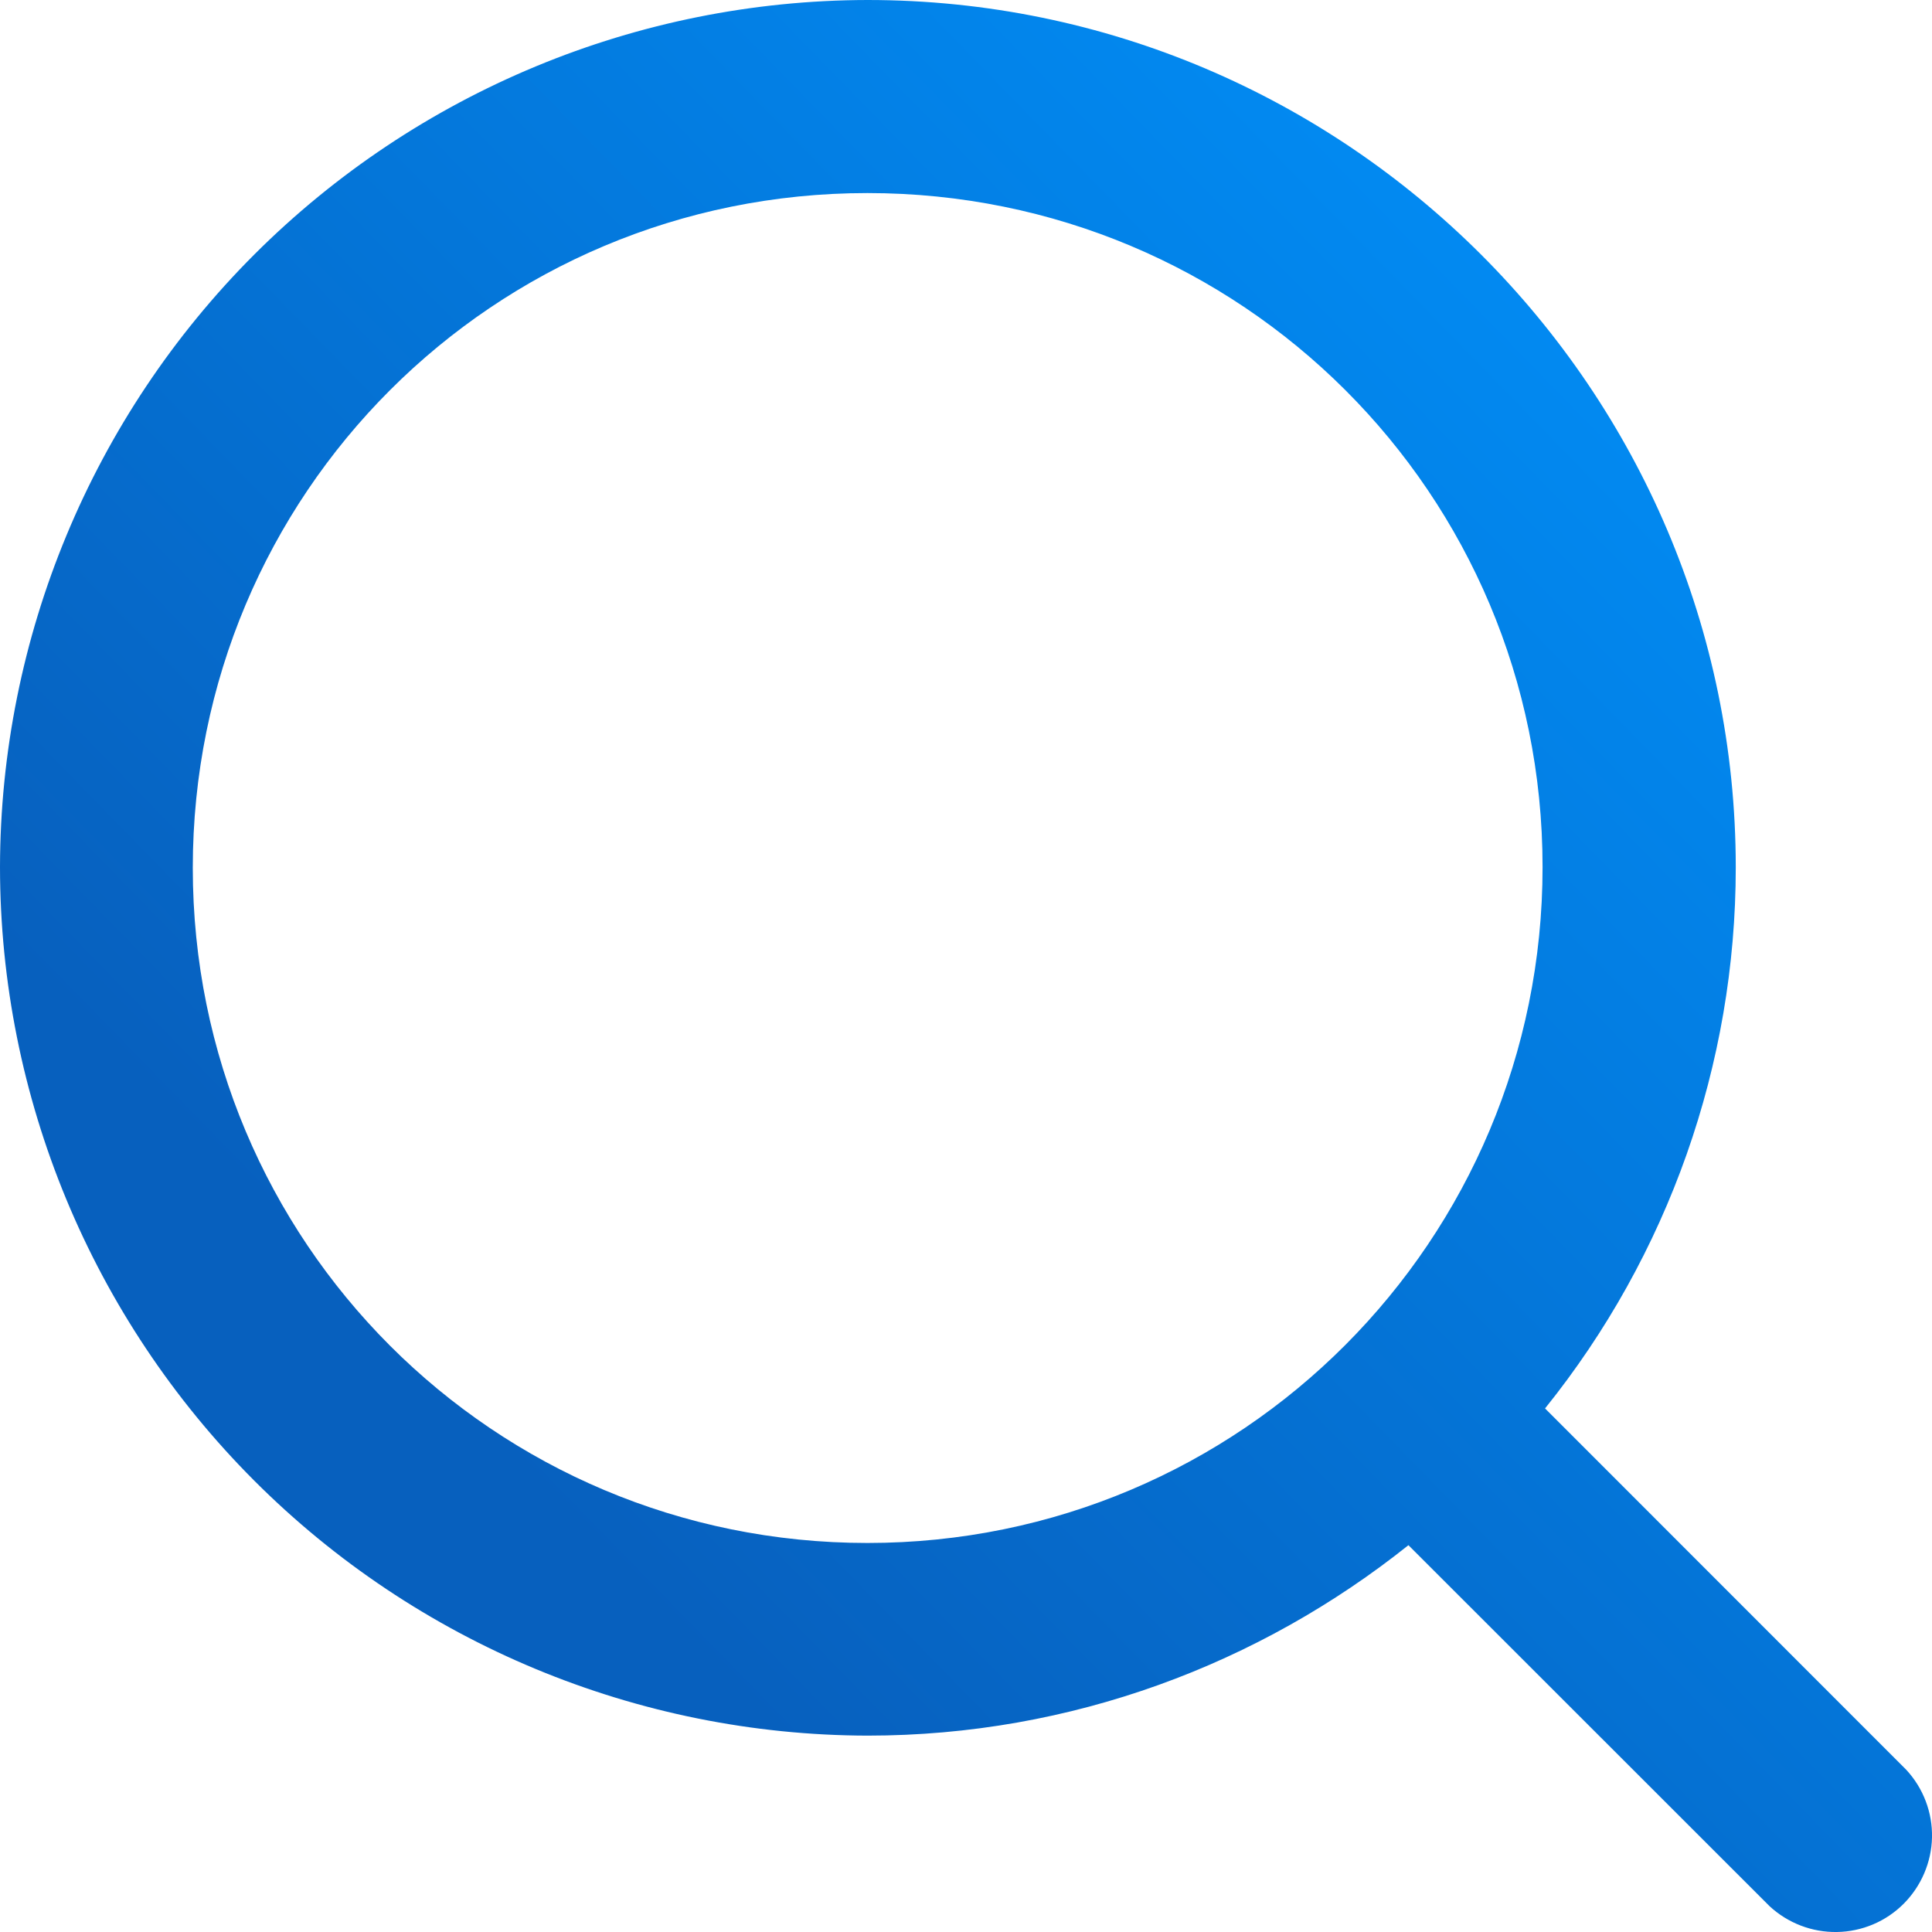
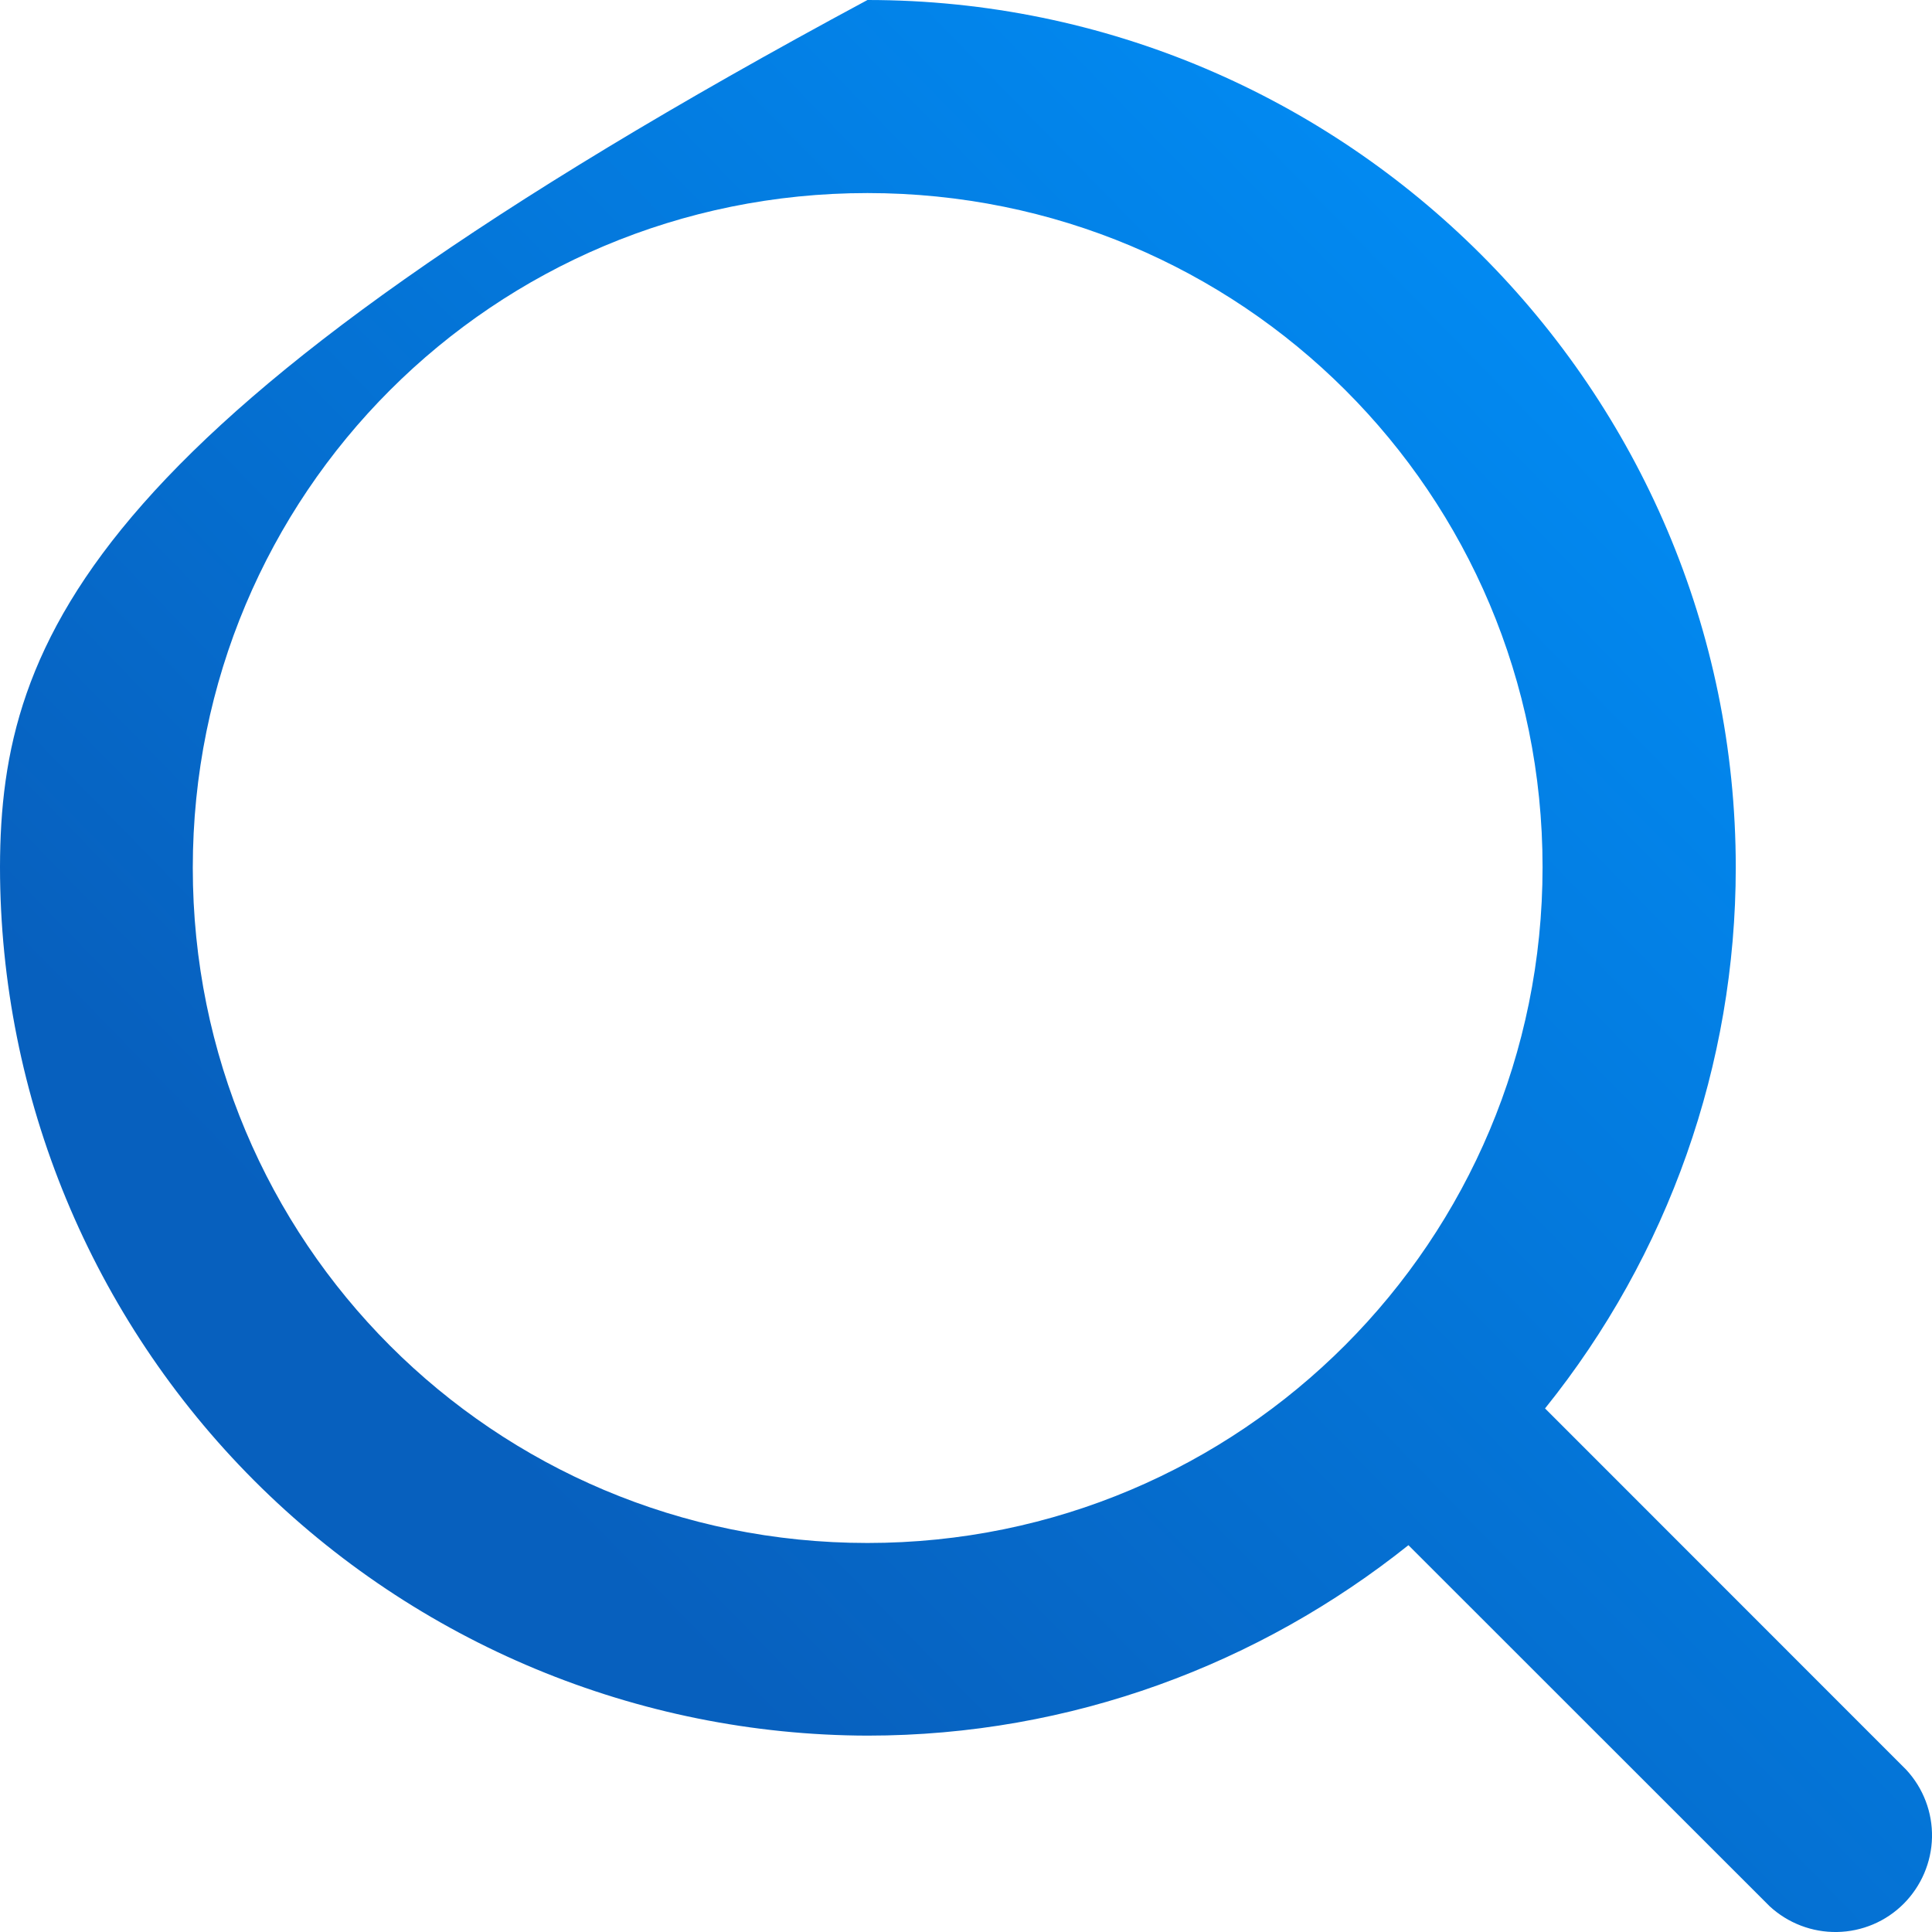
<svg xmlns="http://www.w3.org/2000/svg" width="14" height="14" viewBox="0 0 14 14" fill="none">
-   <path d="M6.286 0C4.62 0.003 3.023 0.666 1.844 1.843C0.666 3.021 0.003 4.618 0 6.283C0.001 7.95 0.664 9.549 1.842 10.729C3.02 11.908 4.619 12.573 6.286 12.577C7.765 12.577 9.128 12.057 10.206 11.197L12.823 13.813C12.956 13.936 13.131 14.003 13.312 14C13.493 13.997 13.666 13.924 13.794 13.796C13.922 13.668 13.996 13.495 14 13.315C14.004 13.134 13.937 12.958 13.814 12.825L11.196 10.206C12.09 9.095 12.578 7.712 12.578 6.286C12.578 2.822 9.752 0 6.286 0ZM6.286 1.399C8.996 1.399 11.178 3.577 11.178 6.283C11.178 8.989 8.996 11.181 6.286 11.181C3.576 11.181 1.397 8.997 1.397 6.289C1.397 3.58 3.576 1.399 6.286 1.399Z" fill="url(#paint0_linear_307_676)" />
+   <path d="M6.286 0C0.666 3.021 0.003 4.618 0 6.283C0.001 7.95 0.664 9.549 1.842 10.729C3.02 11.908 4.619 12.573 6.286 12.577C7.765 12.577 9.128 12.057 10.206 11.197L12.823 13.813C12.956 13.936 13.131 14.003 13.312 14C13.493 13.997 13.666 13.924 13.794 13.796C13.922 13.668 13.996 13.495 14 13.315C14.004 13.134 13.937 12.958 13.814 12.825L11.196 10.206C12.09 9.095 12.578 7.712 12.578 6.286C12.578 2.822 9.752 0 6.286 0ZM6.286 1.399C8.996 1.399 11.178 3.577 11.178 6.283C11.178 8.989 8.996 11.181 6.286 11.181C3.576 11.181 1.397 8.997 1.397 6.289C1.397 3.58 3.576 1.399 6.286 1.399Z" fill="url(#paint0_linear_307_676)" />
  <defs>
    <linearGradient id="paint0_linear_307_676" x1="13.2" y1="-6.37533e-07" x2="3.024" y2="9.923" gradientUnits="userSpaceOnUse">
      <stop stop-color="#0095FF" />
      <stop offset="1" stop-color="#0760BE" />
    </linearGradient>
  </defs>
</svg>